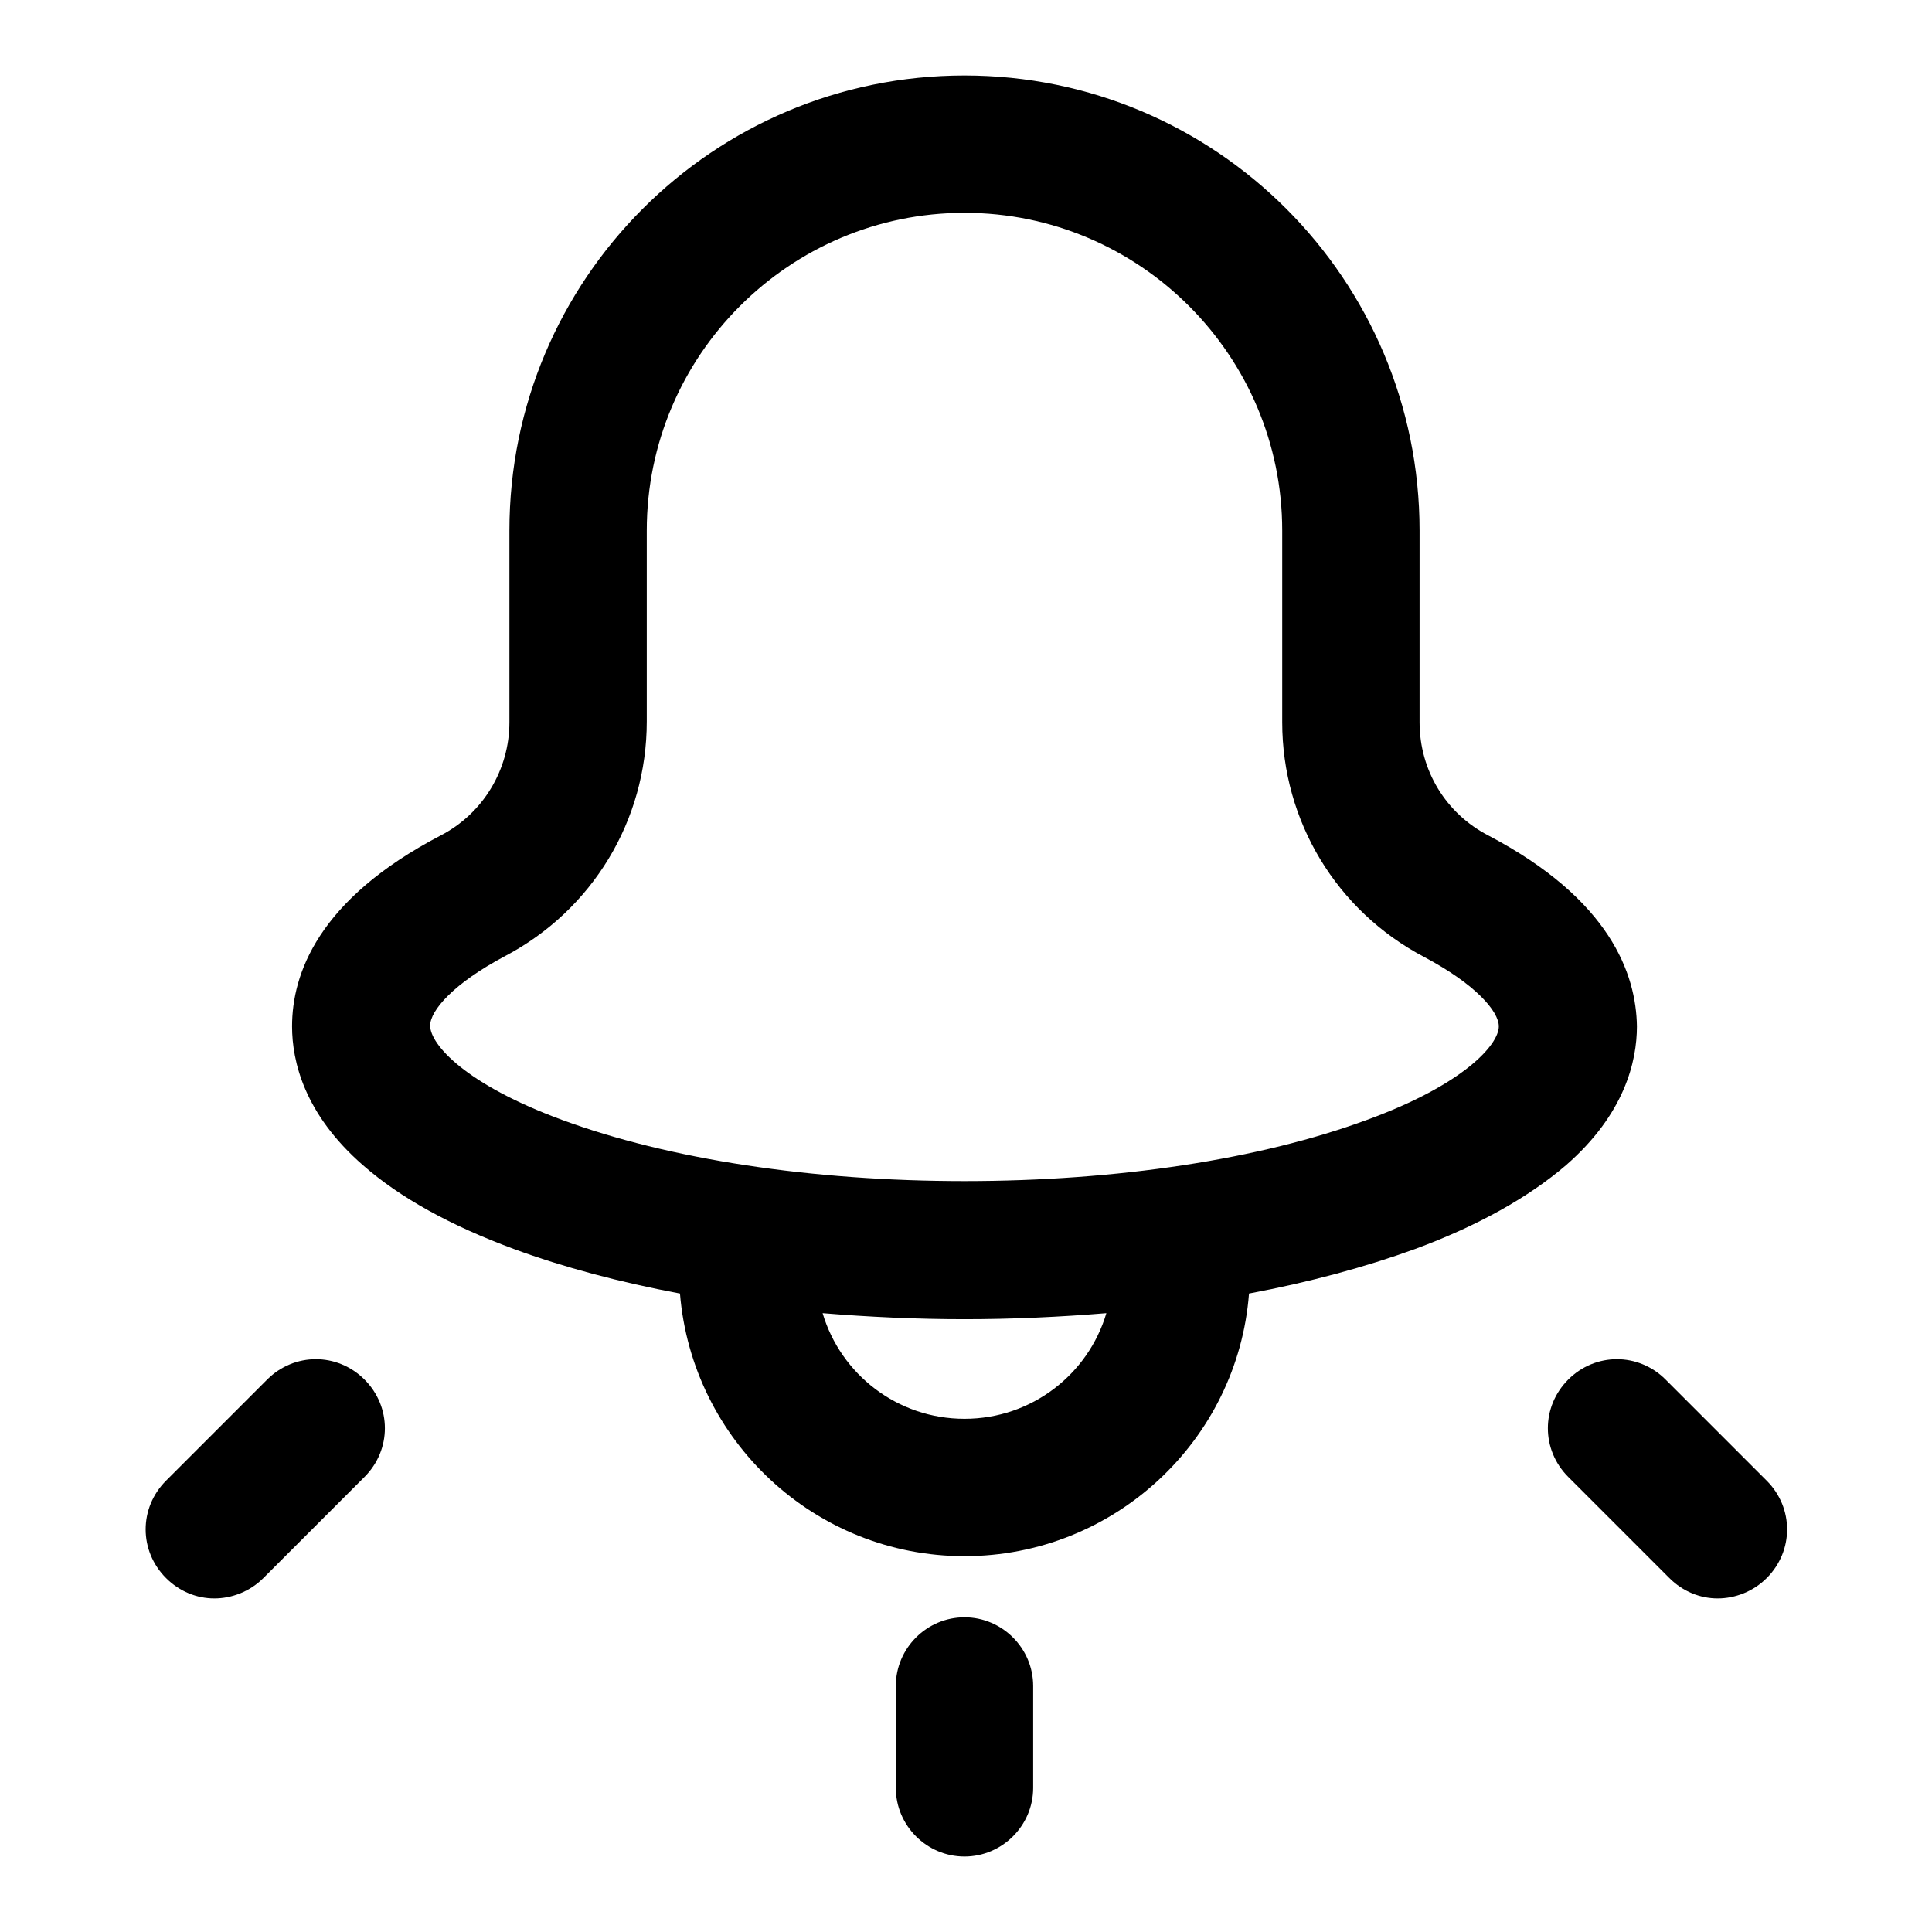
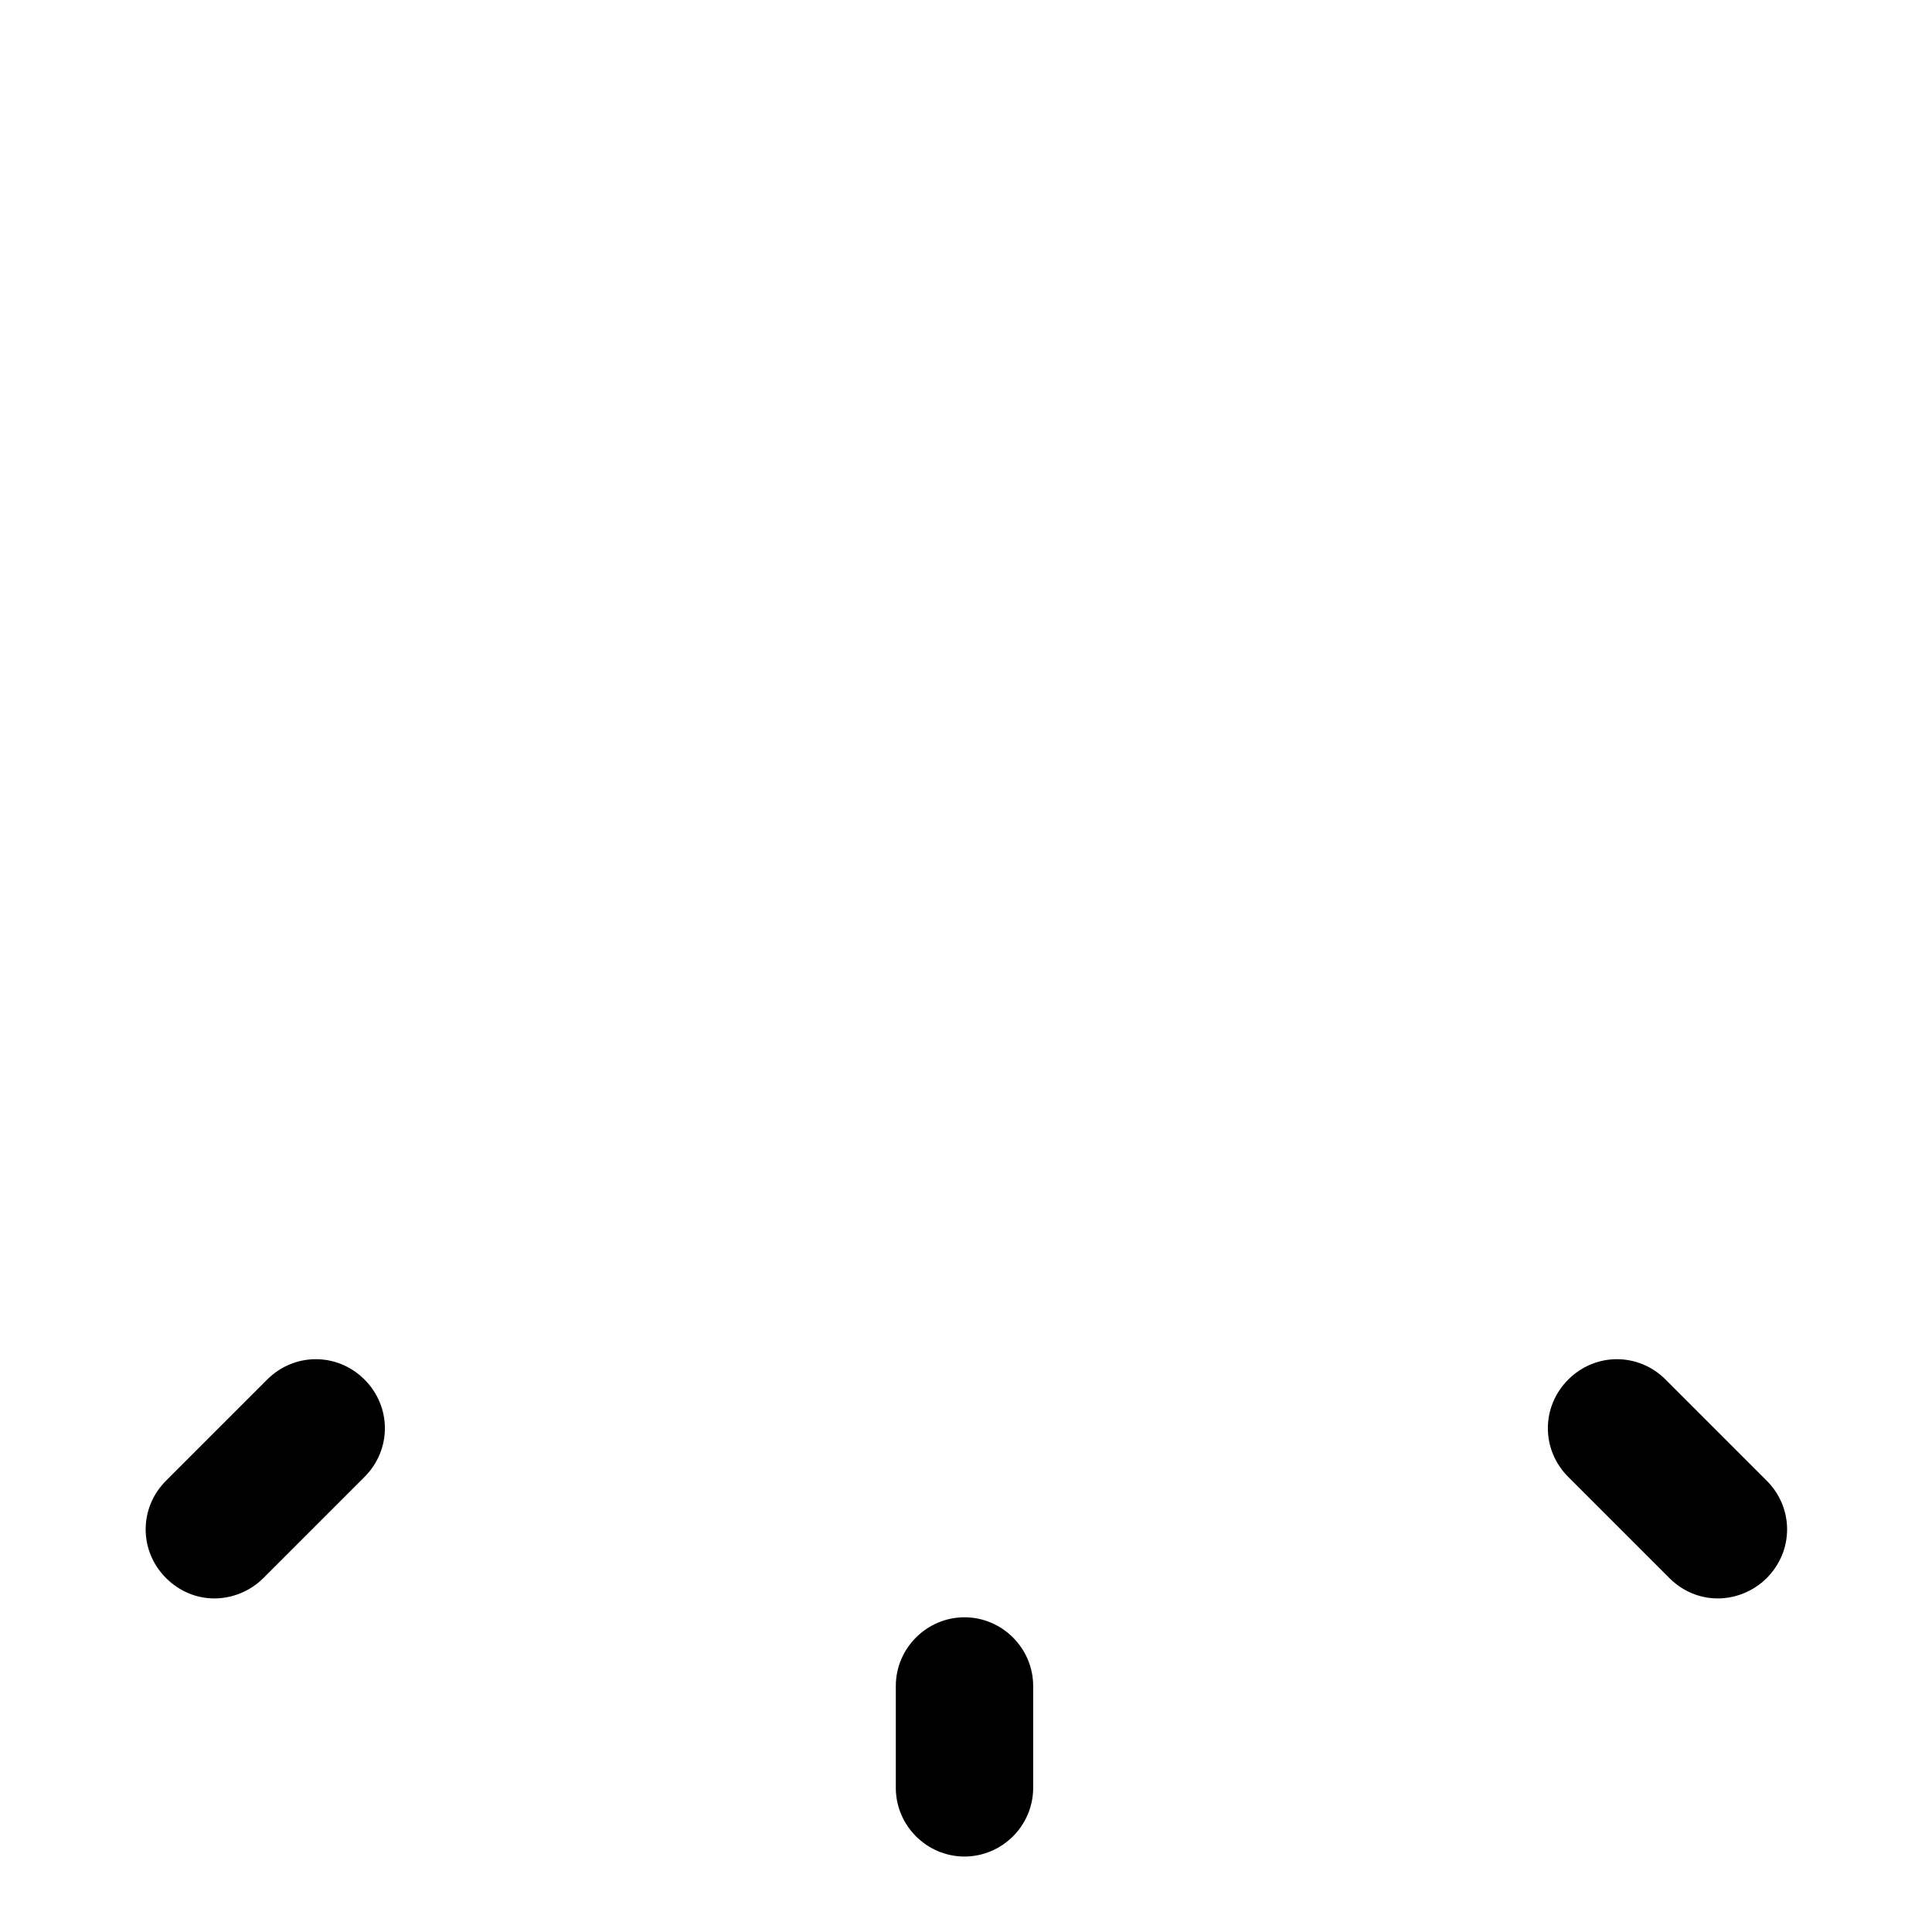
<svg xmlns="http://www.w3.org/2000/svg" version="1.1" x="0px" y="0px" viewBox="0 0 256 256" enable-background="new 0 0 256 256" xml:space="preserve">
  <g>
    <g>
      <path fill="#000000" d="M127.8,246c-5,0-9.1-4.1-9.1-9.1v-13.5c0-5,4.1-9.1,9.1-9.1s9.1,4.1,9.1,9.1v13.5C136.9,241.9,132.8,246,127.8,246z" />
      <path fill="#000000" d="M28.4,211.8c-2.3,0-4.6-0.9-6.4-2.7c-3.6-3.6-3.6-9.3,0-12.9l13.4-13.4c3.6-3.6,9.3-3.6,12.9,0c3.6,3.6,3.6,9.3,0,12.9l-13.4,13.4C33.1,210.9,30.7,211.8,28.4,211.8z" />
      <path fill="#000000" d="M227.6,211.8c-2.3,0-4.6-0.9-6.4-2.7l-13.4-13.4c-3.6-3.6-3.6-9.3,0-12.9c3.6-3.6,9.3-3.6,12.9,0l13.4,13.4c3.6,3.6,3.6,9.3,0,12.9C232.3,210.9,229.9,211.8,227.6,211.8z" />
-       <path fill="#000000" d="M197.2,110.7c-5.6-2.9-9.1-8.6-9.1-15V70.3c0-33.3-27-60.3-60.3-60.3S67.5,37,67.5,70.3v25.4c0,6.3-3.5,12.1-9.1,15c-16.3,8.5-19.7,18.4-19.7,25.3c0,4.6,1.6,11.6,9.4,18.4c4.9,4.3,11.6,8,20,11.1c6.5,2.4,14,4.4,22,5.9c1.6,19.5,17.9,34.8,37.7,34.8s36.2-15.3,37.7-34.8c8-1.5,15.4-3.5,22-5.9c8.4-3.1,15.1-6.9,20-11.1c7.8-6.8,9.4-13.8,9.4-18.4C216.8,129.1,213.4,119.2,197.2,110.7z M127.8,188c-8.9,0-16.4-5.9-18.8-14c6.1,0.5,12.4,0.8,18.8,0.8c6.4,0,12.7-0.3,18.8-0.8C144.2,182.1,136.7,188,127.8,188z M181.1,148.4c-14.1,5.2-33,8.1-53.3,8.1s-39.2-2.9-53.3-8.1C61.7,143.7,57,138.4,57,135.9c0-2,3.1-5.6,9.9-9.2c11.6-6.1,18.8-18,18.8-31.1V70.3c0-23.2,18.9-42.1,42.1-42.1c23.2,0,42.1,18.9,42.1,42.1v25.4c0,13.1,7.2,25,18.8,31.1c6.8,3.6,9.9,7.2,9.9,9.2C198.6,138.4,194,143.7,181.1,148.4z" />
    </g>
  </g>
</svg>